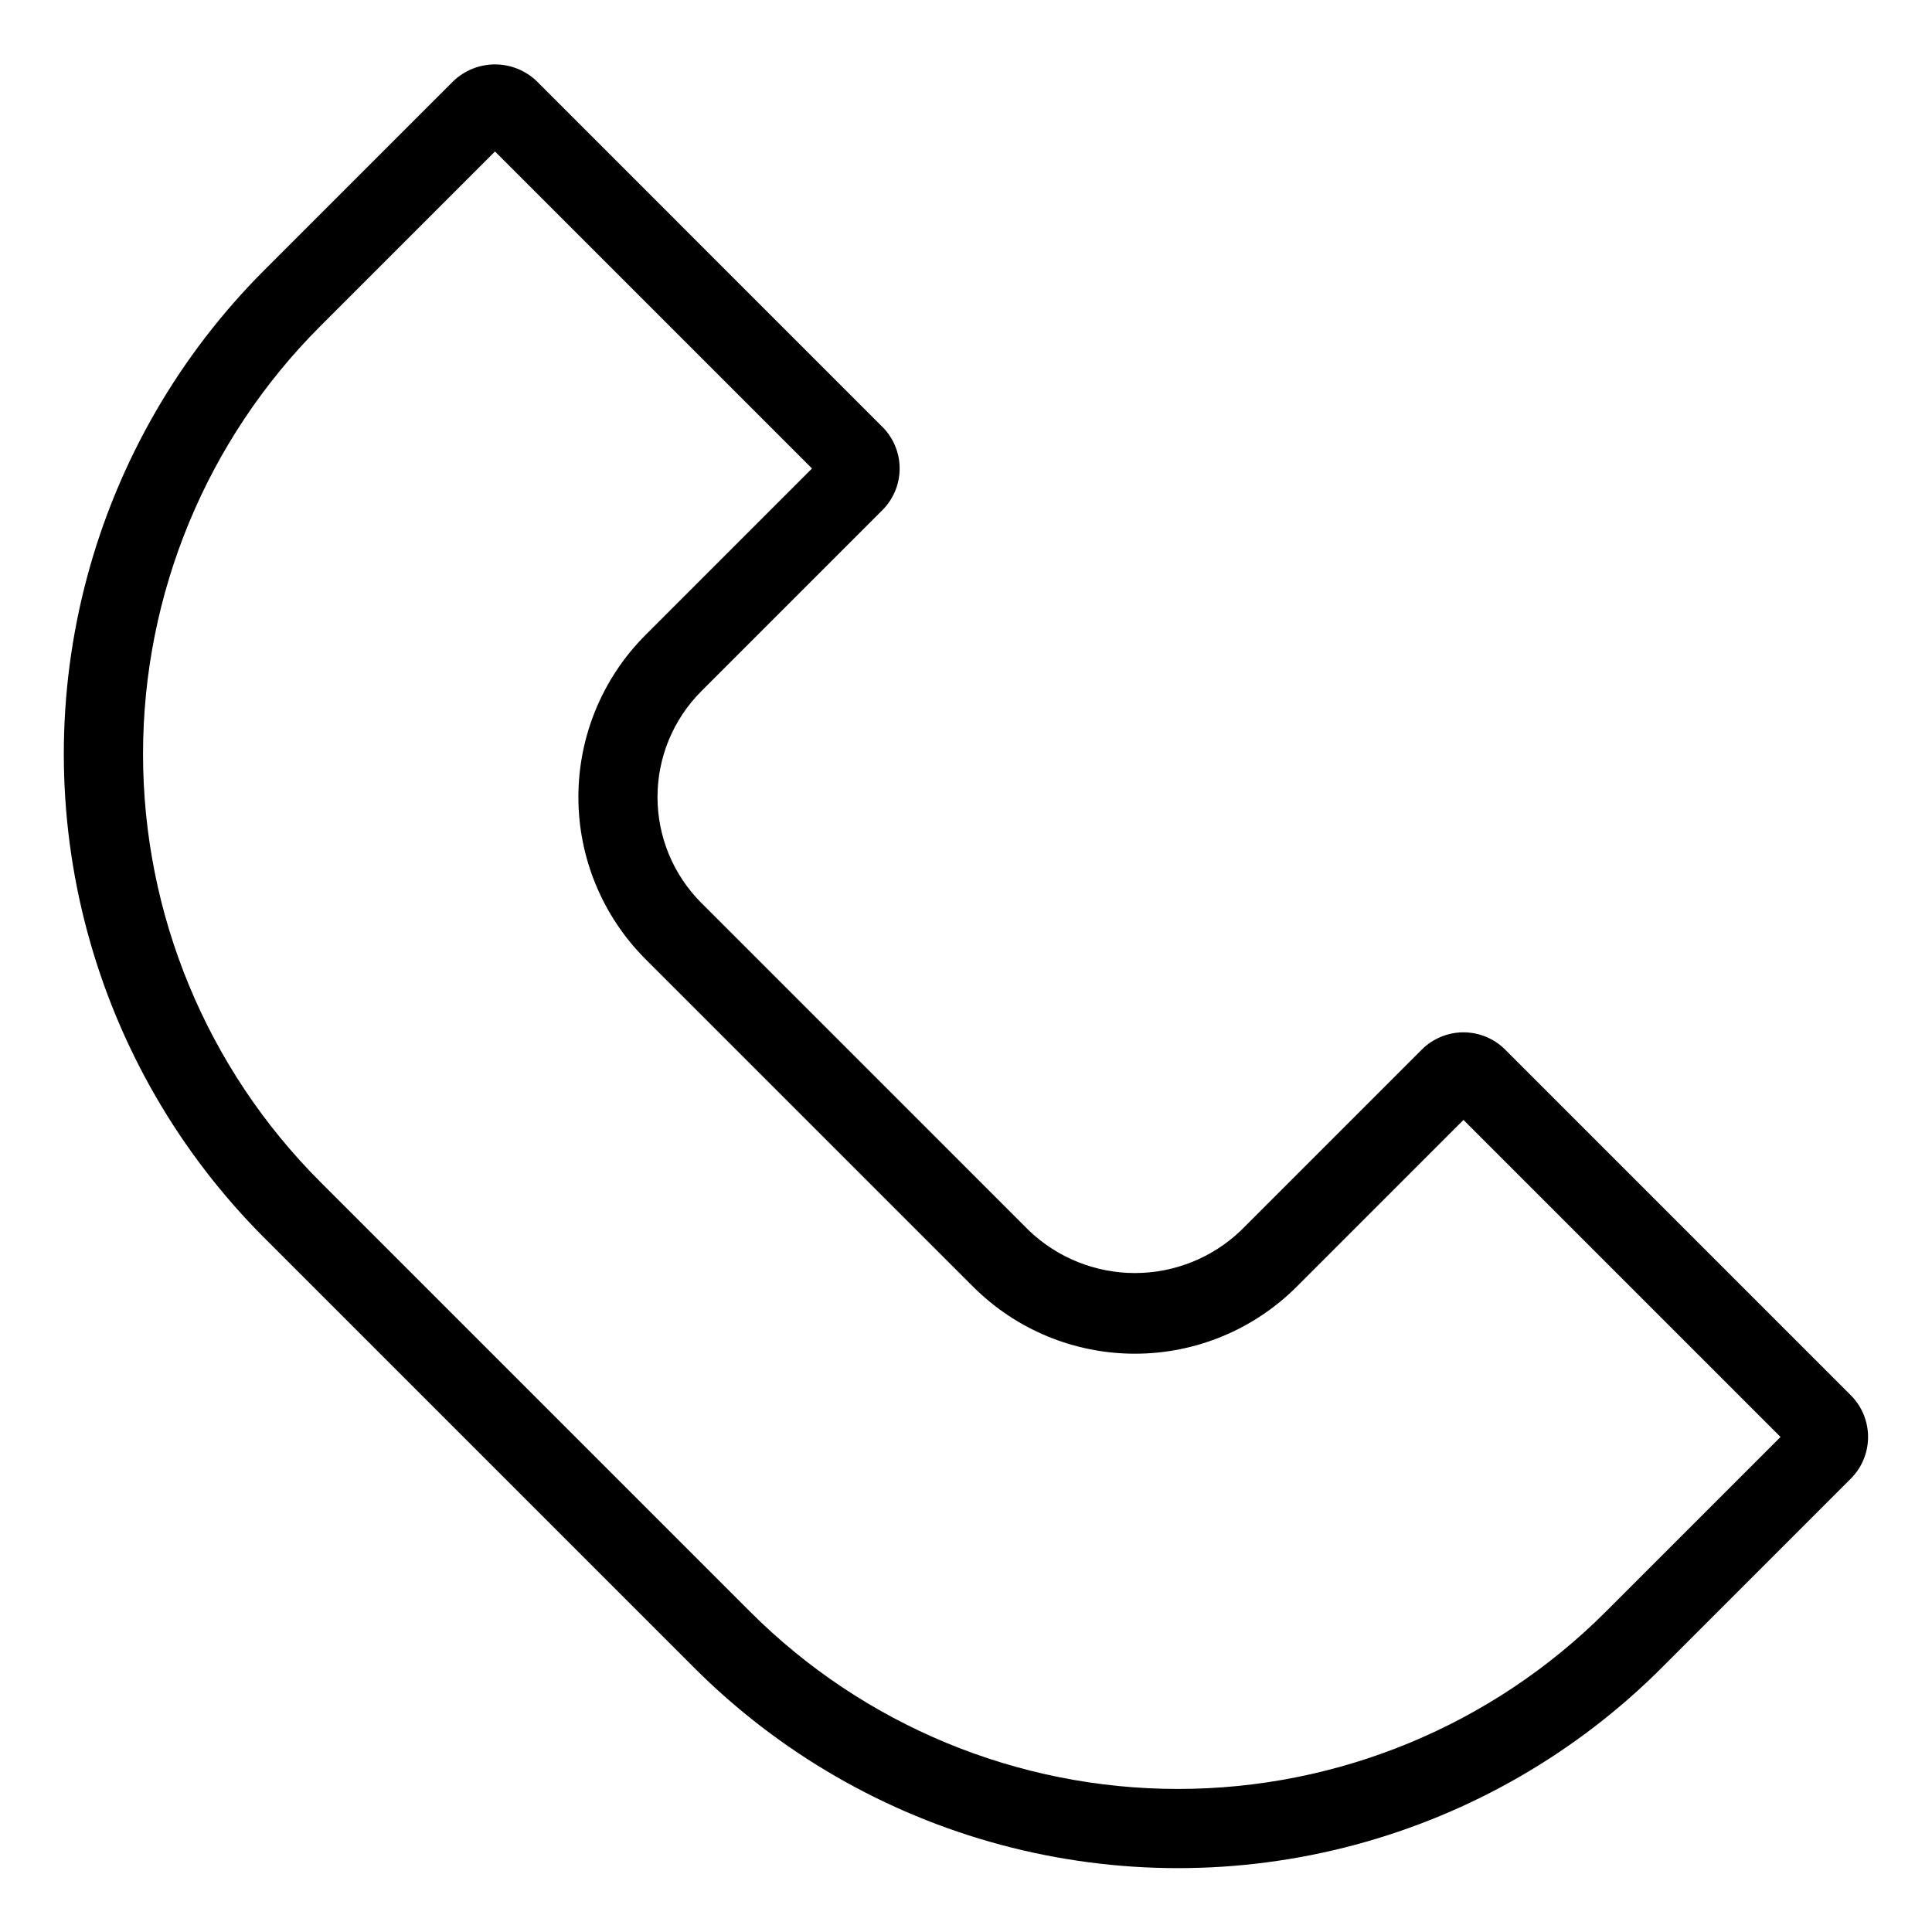
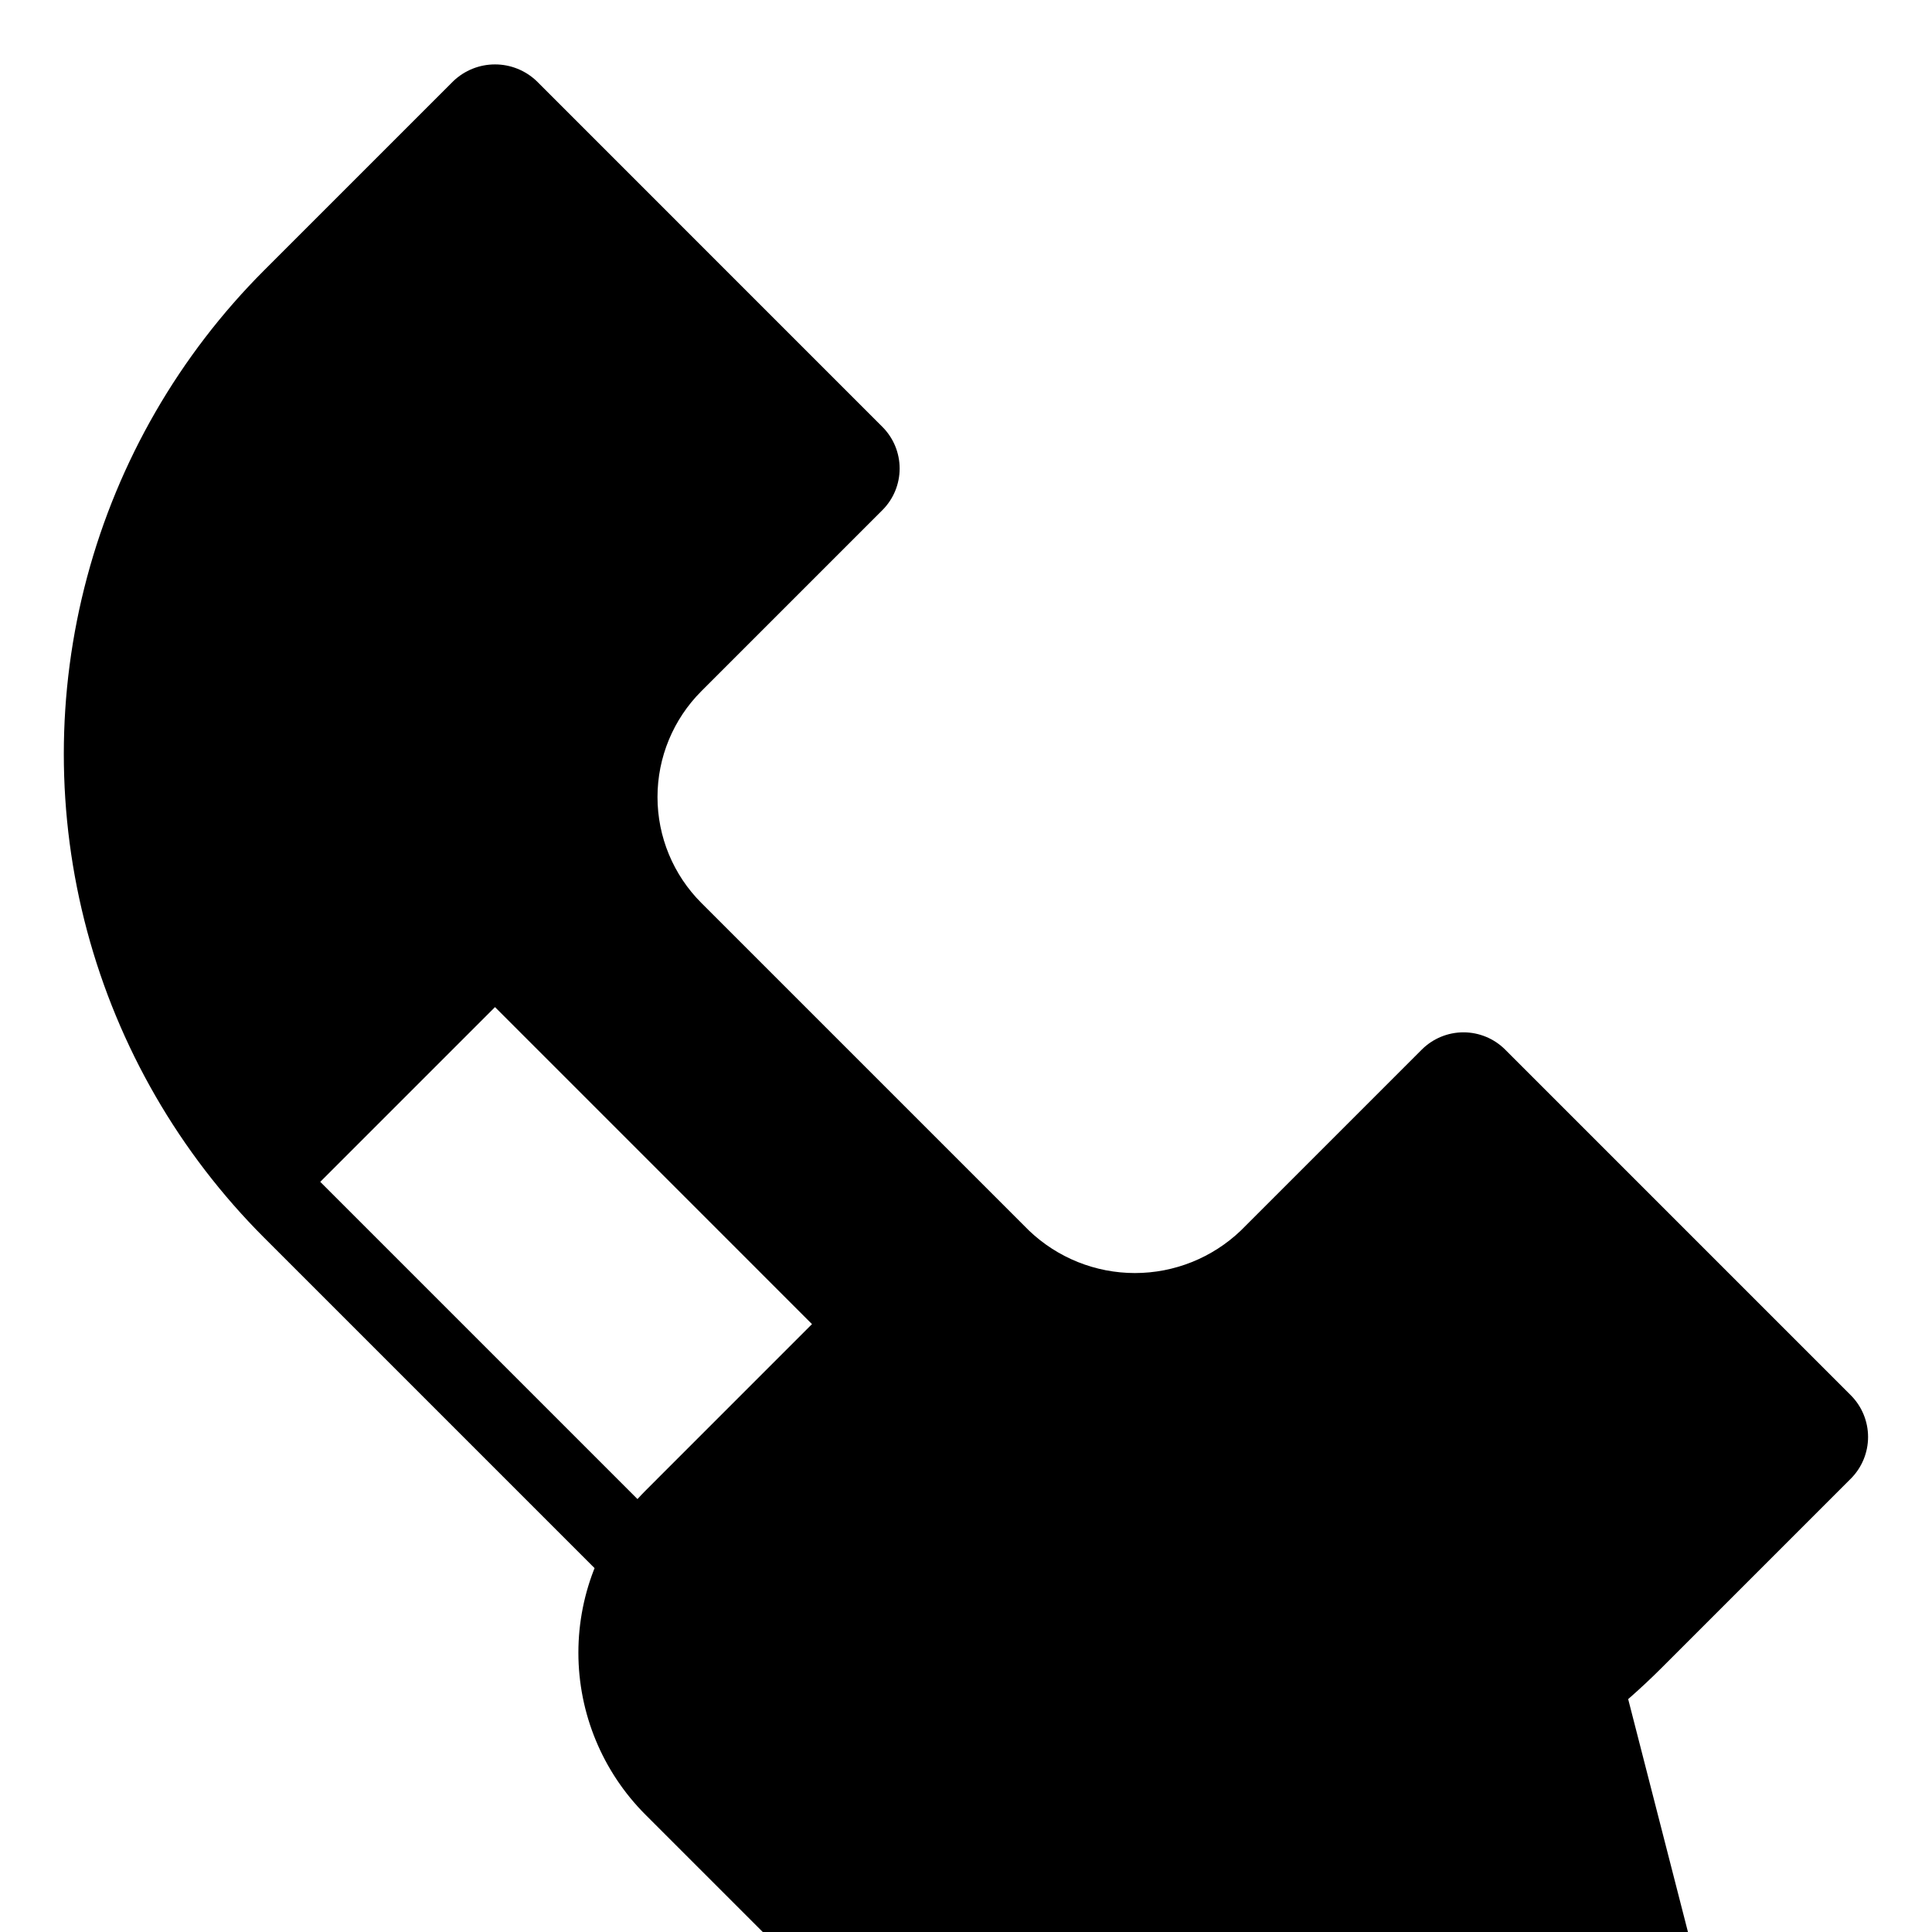
<svg xmlns="http://www.w3.org/2000/svg" fill="#000000" width="800px" height="800px" version="1.1" viewBox="144 144 512 512">
-   <path d="m542.86 422.13c-2.93-2.914-6.898-4.551-11.031-4.551-4.133 0.004-8.098 1.645-11.027 4.562l-47.988 47.988c-7.559 7.215-17.605 11.242-28.051 11.242-10.449 0-20.492-4.027-28.051-11.242l-86.859-86.855 0.004 0.004c-7.438-7.441-11.613-17.531-11.613-28.051s4.176-20.609 11.613-28.047l47.98-47.98c2.93-2.926 4.578-6.894 4.578-11.035 0.004-4.141-1.641-8.113-4.57-11.039l-91.625-91.629c-2.973-2.84-6.922-4.426-11.031-4.426-4.109-0.004-8.062 1.578-11.035 4.414l-50.125 50.121c-22.508 22.508-38.695 50.539-46.934 81.285-8.242 30.746-8.242 63.117 0 93.863 8.238 30.742 24.426 58.777 46.934 81.281l113.93 113.93c22.504 22.508 50.539 38.695 81.285 46.934 30.742 8.238 63.113 8.238 93.855 0 30.746-8.238 58.781-24.426 81.285-46.934l50.133-50.133c2.91-2.93 4.543-6.894 4.543-11.027-0.004-4.133-1.641-8.094-4.555-11.023zm26.68 149c-30.066 30.066-70.848 46.961-113.37 46.961-42.523 0-83.305-16.895-113.37-46.961l-113.93-113.93c-30.07-30.066-46.965-70.848-46.965-113.38 0-42.523 16.895-83.305 46.965-113.37l46.309-46.309 84.008 84.012-44.18 44.184h0.004c-11.359 11.387-17.734 26.812-17.734 42.891 0 16.082 6.375 31.508 17.734 42.895l86.859 86.855v-0.004c11.375 11.379 26.801 17.77 42.891 17.77 16.086 0 31.516-6.391 42.891-17.77l44.18-44.184 84.02 84.02z" />
+   <path d="m542.86 422.13c-2.93-2.914-6.898-4.551-11.031-4.551-4.133 0.004-8.098 1.645-11.027 4.562l-47.988 47.988c-7.559 7.215-17.605 11.242-28.051 11.242-10.449 0-20.492-4.027-28.051-11.242l-86.859-86.855 0.004 0.004c-7.438-7.441-11.613-17.531-11.613-28.051s4.176-20.609 11.613-28.047l47.98-47.98c2.93-2.926 4.578-6.894 4.578-11.035 0.004-4.141-1.641-8.113-4.57-11.039l-91.625-91.629c-2.973-2.84-6.922-4.426-11.031-4.426-4.109-0.004-8.062 1.578-11.035 4.414l-50.125 50.121c-22.508 22.508-38.695 50.539-46.934 81.285-8.242 30.746-8.242 63.117 0 93.863 8.238 30.742 24.426 58.777 46.934 81.281l113.93 113.93c22.504 22.508 50.539 38.695 81.285 46.934 30.742 8.238 63.113 8.238 93.855 0 30.746-8.238 58.781-24.426 81.285-46.934l50.133-50.133c2.91-2.93 4.543-6.894 4.543-11.027-0.004-4.133-1.641-8.094-4.555-11.023zm26.68 149c-30.066 30.066-70.848 46.961-113.37 46.961-42.523 0-83.305-16.895-113.37-46.961l-113.93-113.93l46.309-46.309 84.008 84.012-44.18 44.184h0.004c-11.359 11.387-17.734 26.812-17.734 42.891 0 16.082 6.375 31.508 17.734 42.895l86.859 86.855v-0.004c11.375 11.379 26.801 17.77 42.891 17.77 16.086 0 31.516-6.391 42.891-17.77l44.18-44.184 84.02 84.02z" />
</svg>